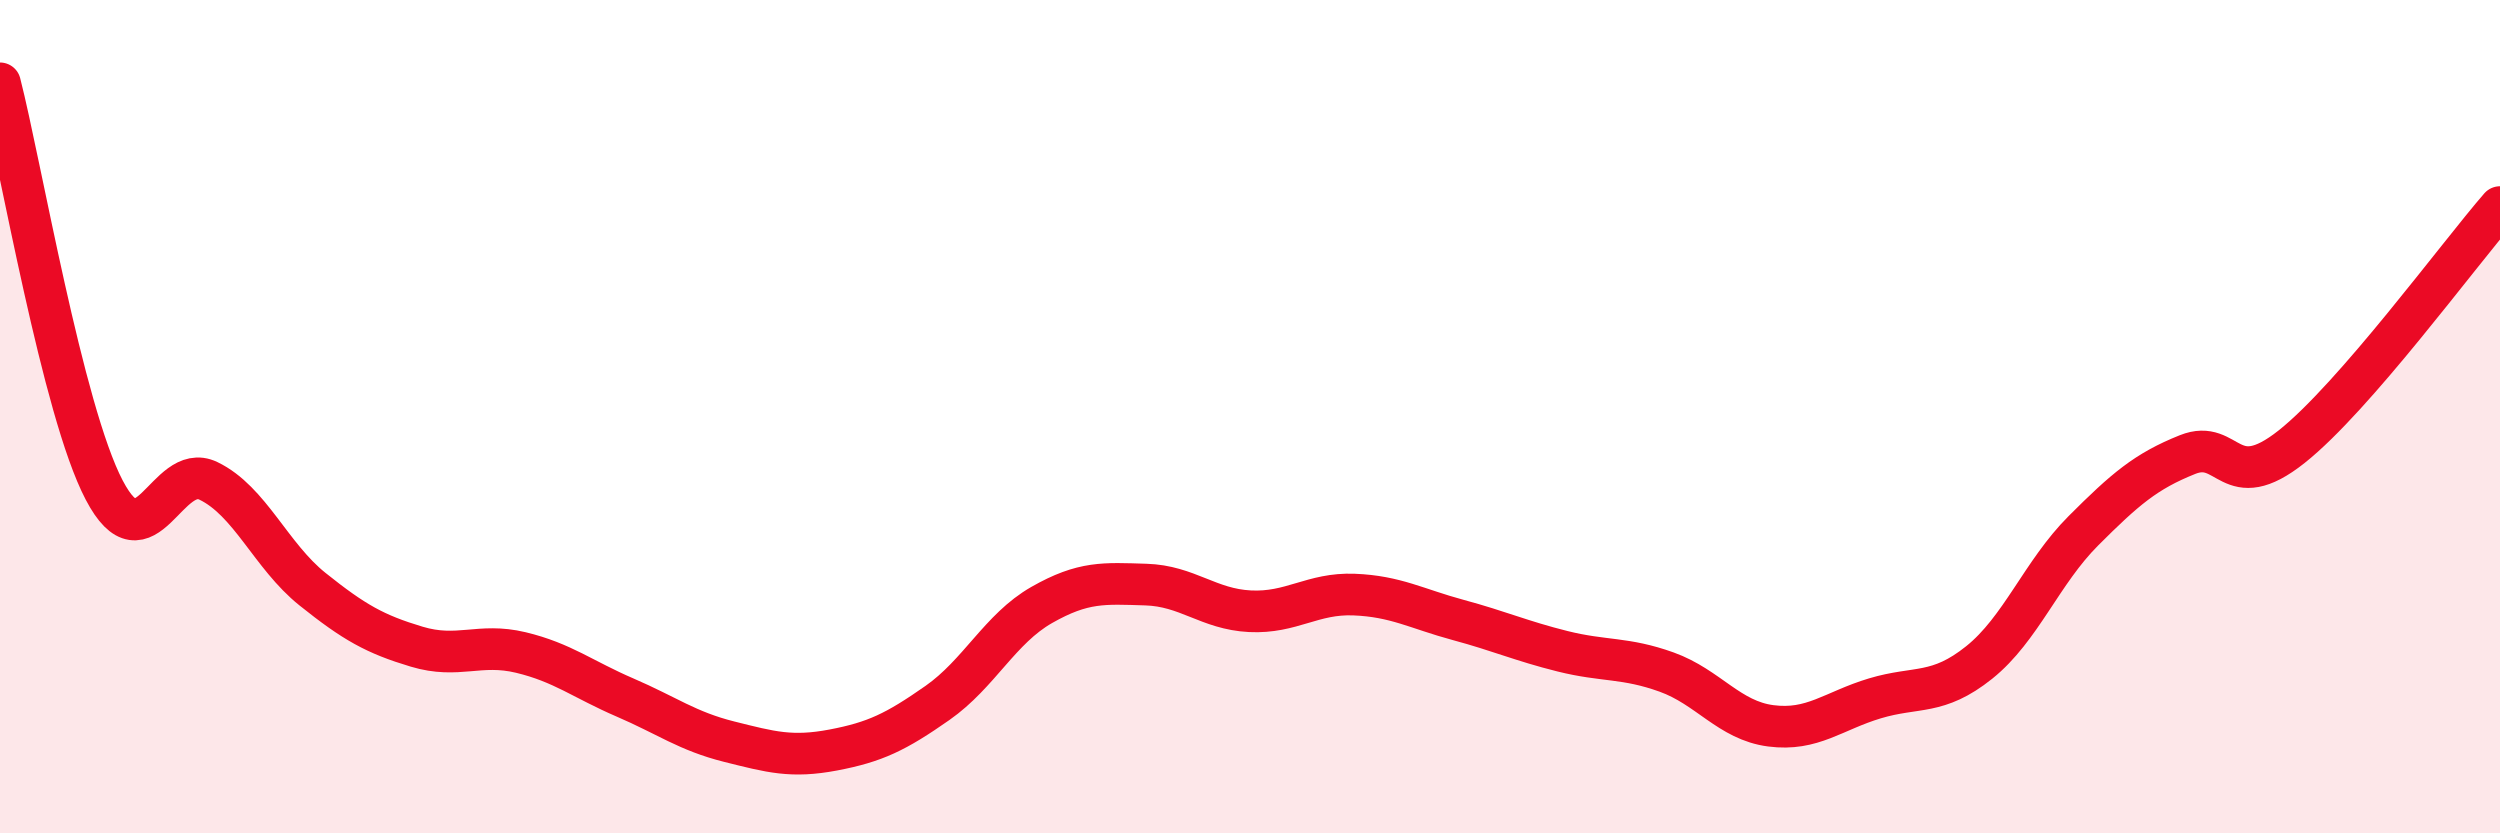
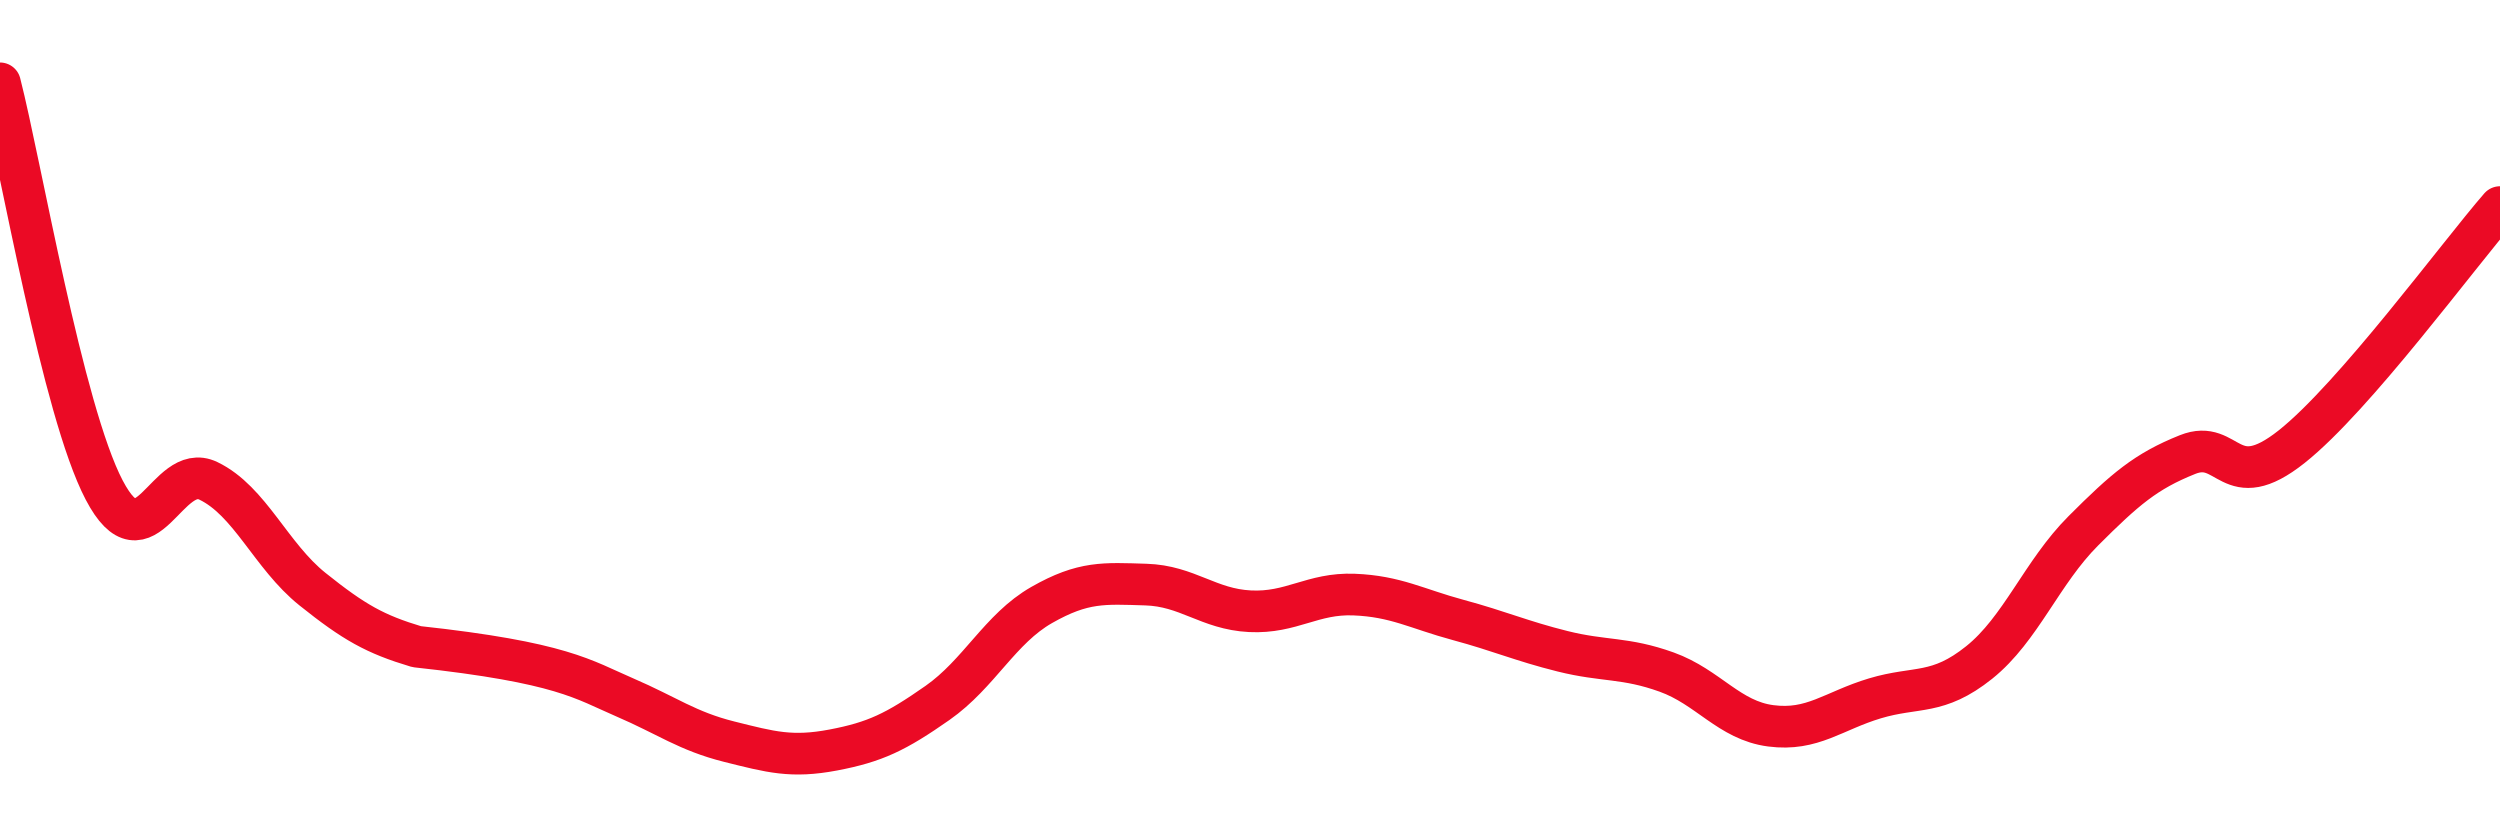
<svg xmlns="http://www.w3.org/2000/svg" width="60" height="20" viewBox="0 0 60 20">
-   <path d="M 0,2 C 0.5,3.95 1.5,9.85 2.5,11.76 C 3.5,13.67 4,11.06 5,11.54 C 6,12.02 6.5,13.34 7.5,14.14 C 8.5,14.94 9,15.22 10,15.52 C 11,15.82 11.5,15.42 12.5,15.66 C 13.5,15.9 14,16.31 15,16.74 C 16,17.17 16.5,17.55 17.5,17.8 C 18.5,18.05 19,18.19 20,18 C 21,17.81 21.5,17.57 22.5,16.87 C 23.5,16.17 24,15.09 25,14.52 C 26,13.95 26.5,14 27.5,14.03 C 28.5,14.06 29,14.62 30,14.67 C 31,14.72 31.5,14.23 32.5,14.27 C 33.5,14.31 34,14.61 35,14.88 C 36,15.15 36.5,15.38 37.5,15.63 C 38.5,15.88 39,15.77 40,16.13 C 41,16.49 41.5,17.29 42.5,17.42 C 43.5,17.55 44,17.06 45,16.76 C 46,16.46 46.5,16.7 47.5,15.9 C 48.5,15.1 49,13.74 50,12.74 C 51,11.74 51.5,11.31 52.5,10.91 C 53.5,10.51 53.5,11.91 55,10.72 C 56.5,9.53 59,6.12 60,4.97L60 20L0 20Z" fill="#EB0A25" opacity="0.1" stroke-linecap="round" stroke-linejoin="round" />
-   <path d="M 0,2 C 0.5,3.95 1.5,9.85 2.5,11.76 C 3.5,13.67 4,11.06 5,11.54 C 6,12.02 6.5,13.34 7.5,14.14 C 8.5,14.94 9,15.22 10,15.52 C 11,15.82 11.5,15.42 12.5,15.66 C 13.5,15.9 14,16.31 15,16.74 C 16,17.17 16.5,17.55 17.5,17.8 C 18.5,18.05 19,18.19 20,18 C 21,17.81 21.5,17.57 22.5,16.87 C 23.5,16.17 24,15.09 25,14.52 C 26,13.95 26.5,14 27.5,14.03 C 28.5,14.06 29,14.62 30,14.67 C 31,14.72 31.5,14.23 32.5,14.27 C 33.5,14.31 34,14.61 35,14.88 C 36,15.15 36.5,15.38 37.5,15.63 C 38.5,15.88 39,15.77 40,16.13 C 41,16.49 41.5,17.29 42.5,17.42 C 43.5,17.55 44,17.06 45,16.76 C 46,16.46 46.5,16.7 47.5,15.9 C 48.5,15.1 49,13.74 50,12.74 C 51,11.74 51.5,11.31 52.5,10.91 C 53.5,10.51 53.5,11.91 55,10.72 C 56.5,9.53 59,6.12 60,4.97" stroke="#EB0A25" stroke-width="1" fill="none" stroke-linecap="round" stroke-linejoin="round" />
+   <path d="M 0,2 C 0.5,3.95 1.5,9.85 2.5,11.76 C 3.5,13.67 4,11.06 5,11.54 C 6,12.02 6.5,13.34 7.5,14.14 C 8.5,14.94 9,15.22 10,15.52 C 13.5,15.9 14,16.31 15,16.74 C 16,17.17 16.5,17.55 17.5,17.8 C 18.5,18.05 19,18.19 20,18 C 21,17.81 21.5,17.57 22.5,16.87 C 23.5,16.17 24,15.09 25,14.52 C 26,13.95 26.5,14 27.5,14.03 C 28.5,14.06 29,14.62 30,14.67 C 31,14.72 31.5,14.23 32.5,14.27 C 33.5,14.31 34,14.61 35,14.88 C 36,15.15 36.5,15.38 37.5,15.63 C 38.5,15.88 39,15.77 40,16.13 C 41,16.49 41.5,17.29 42.5,17.42 C 43.5,17.55 44,17.06 45,16.76 C 46,16.46 46.5,16.7 47.5,15.9 C 48.5,15.1 49,13.74 50,12.74 C 51,11.74 51.5,11.31 52.5,10.91 C 53.5,10.51 53.5,11.91 55,10.72 C 56.5,9.53 59,6.12 60,4.97" stroke="#EB0A25" stroke-width="1" fill="none" stroke-linecap="round" stroke-linejoin="round" />
</svg>